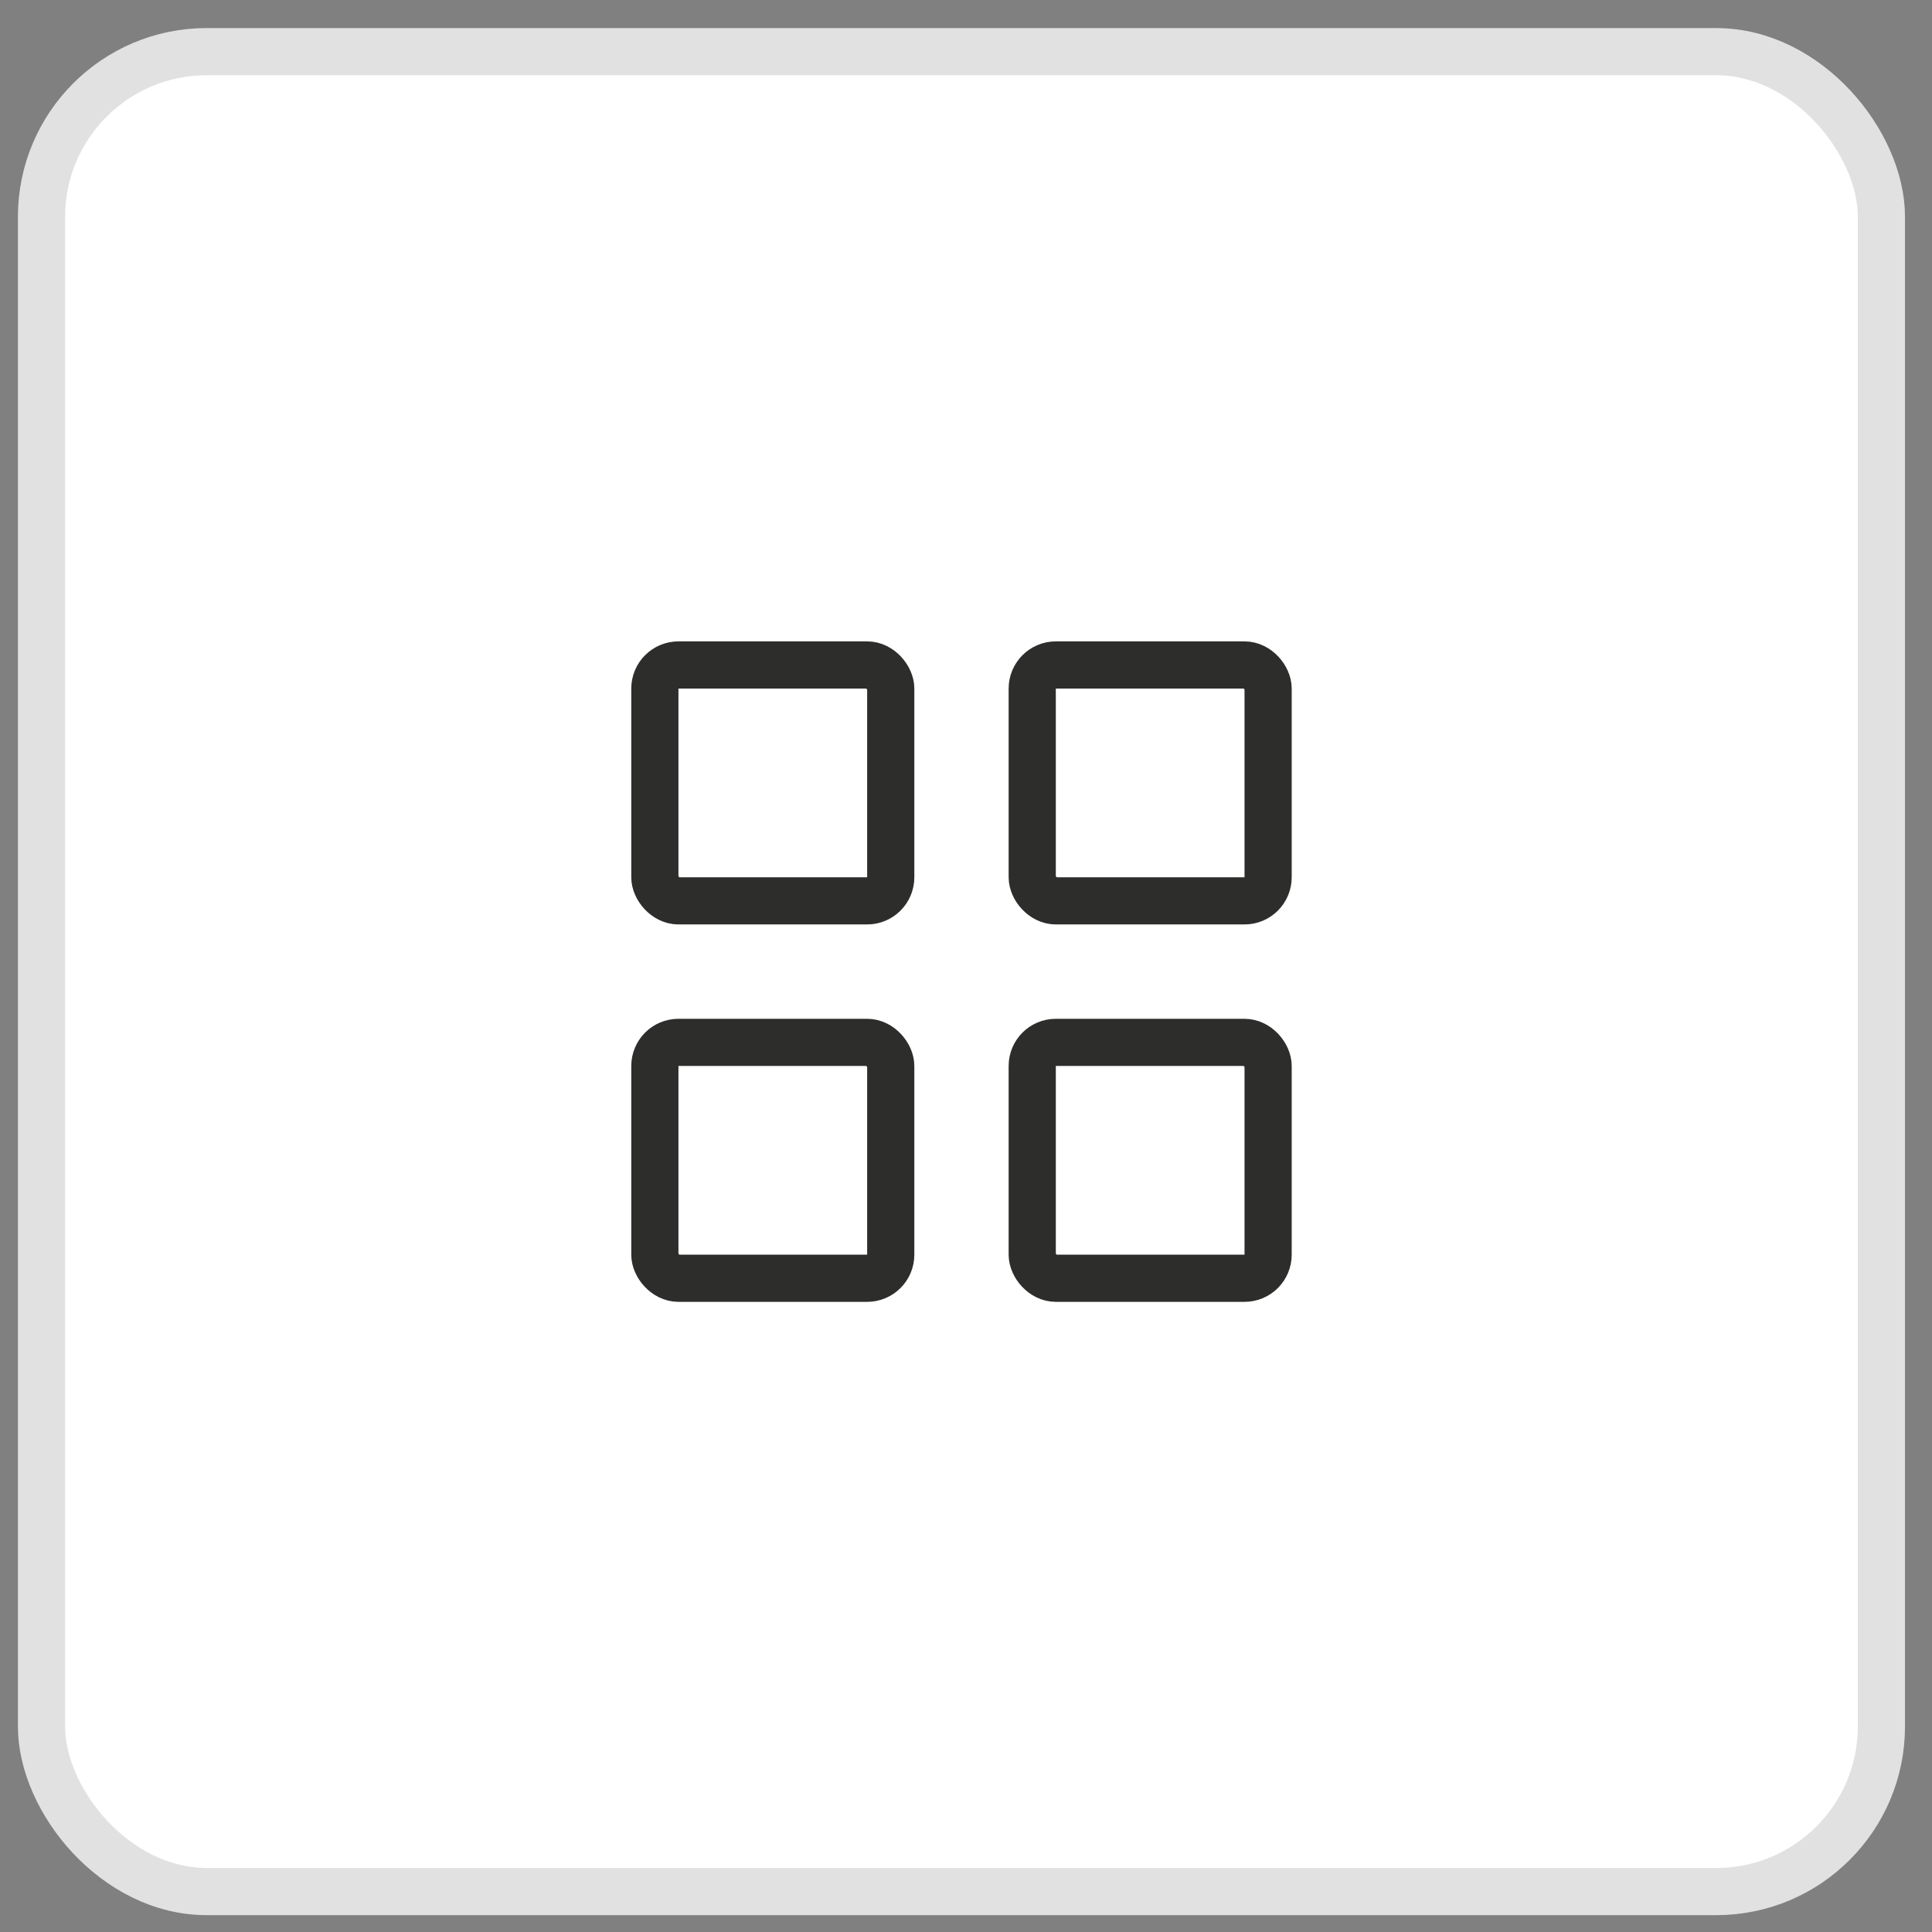
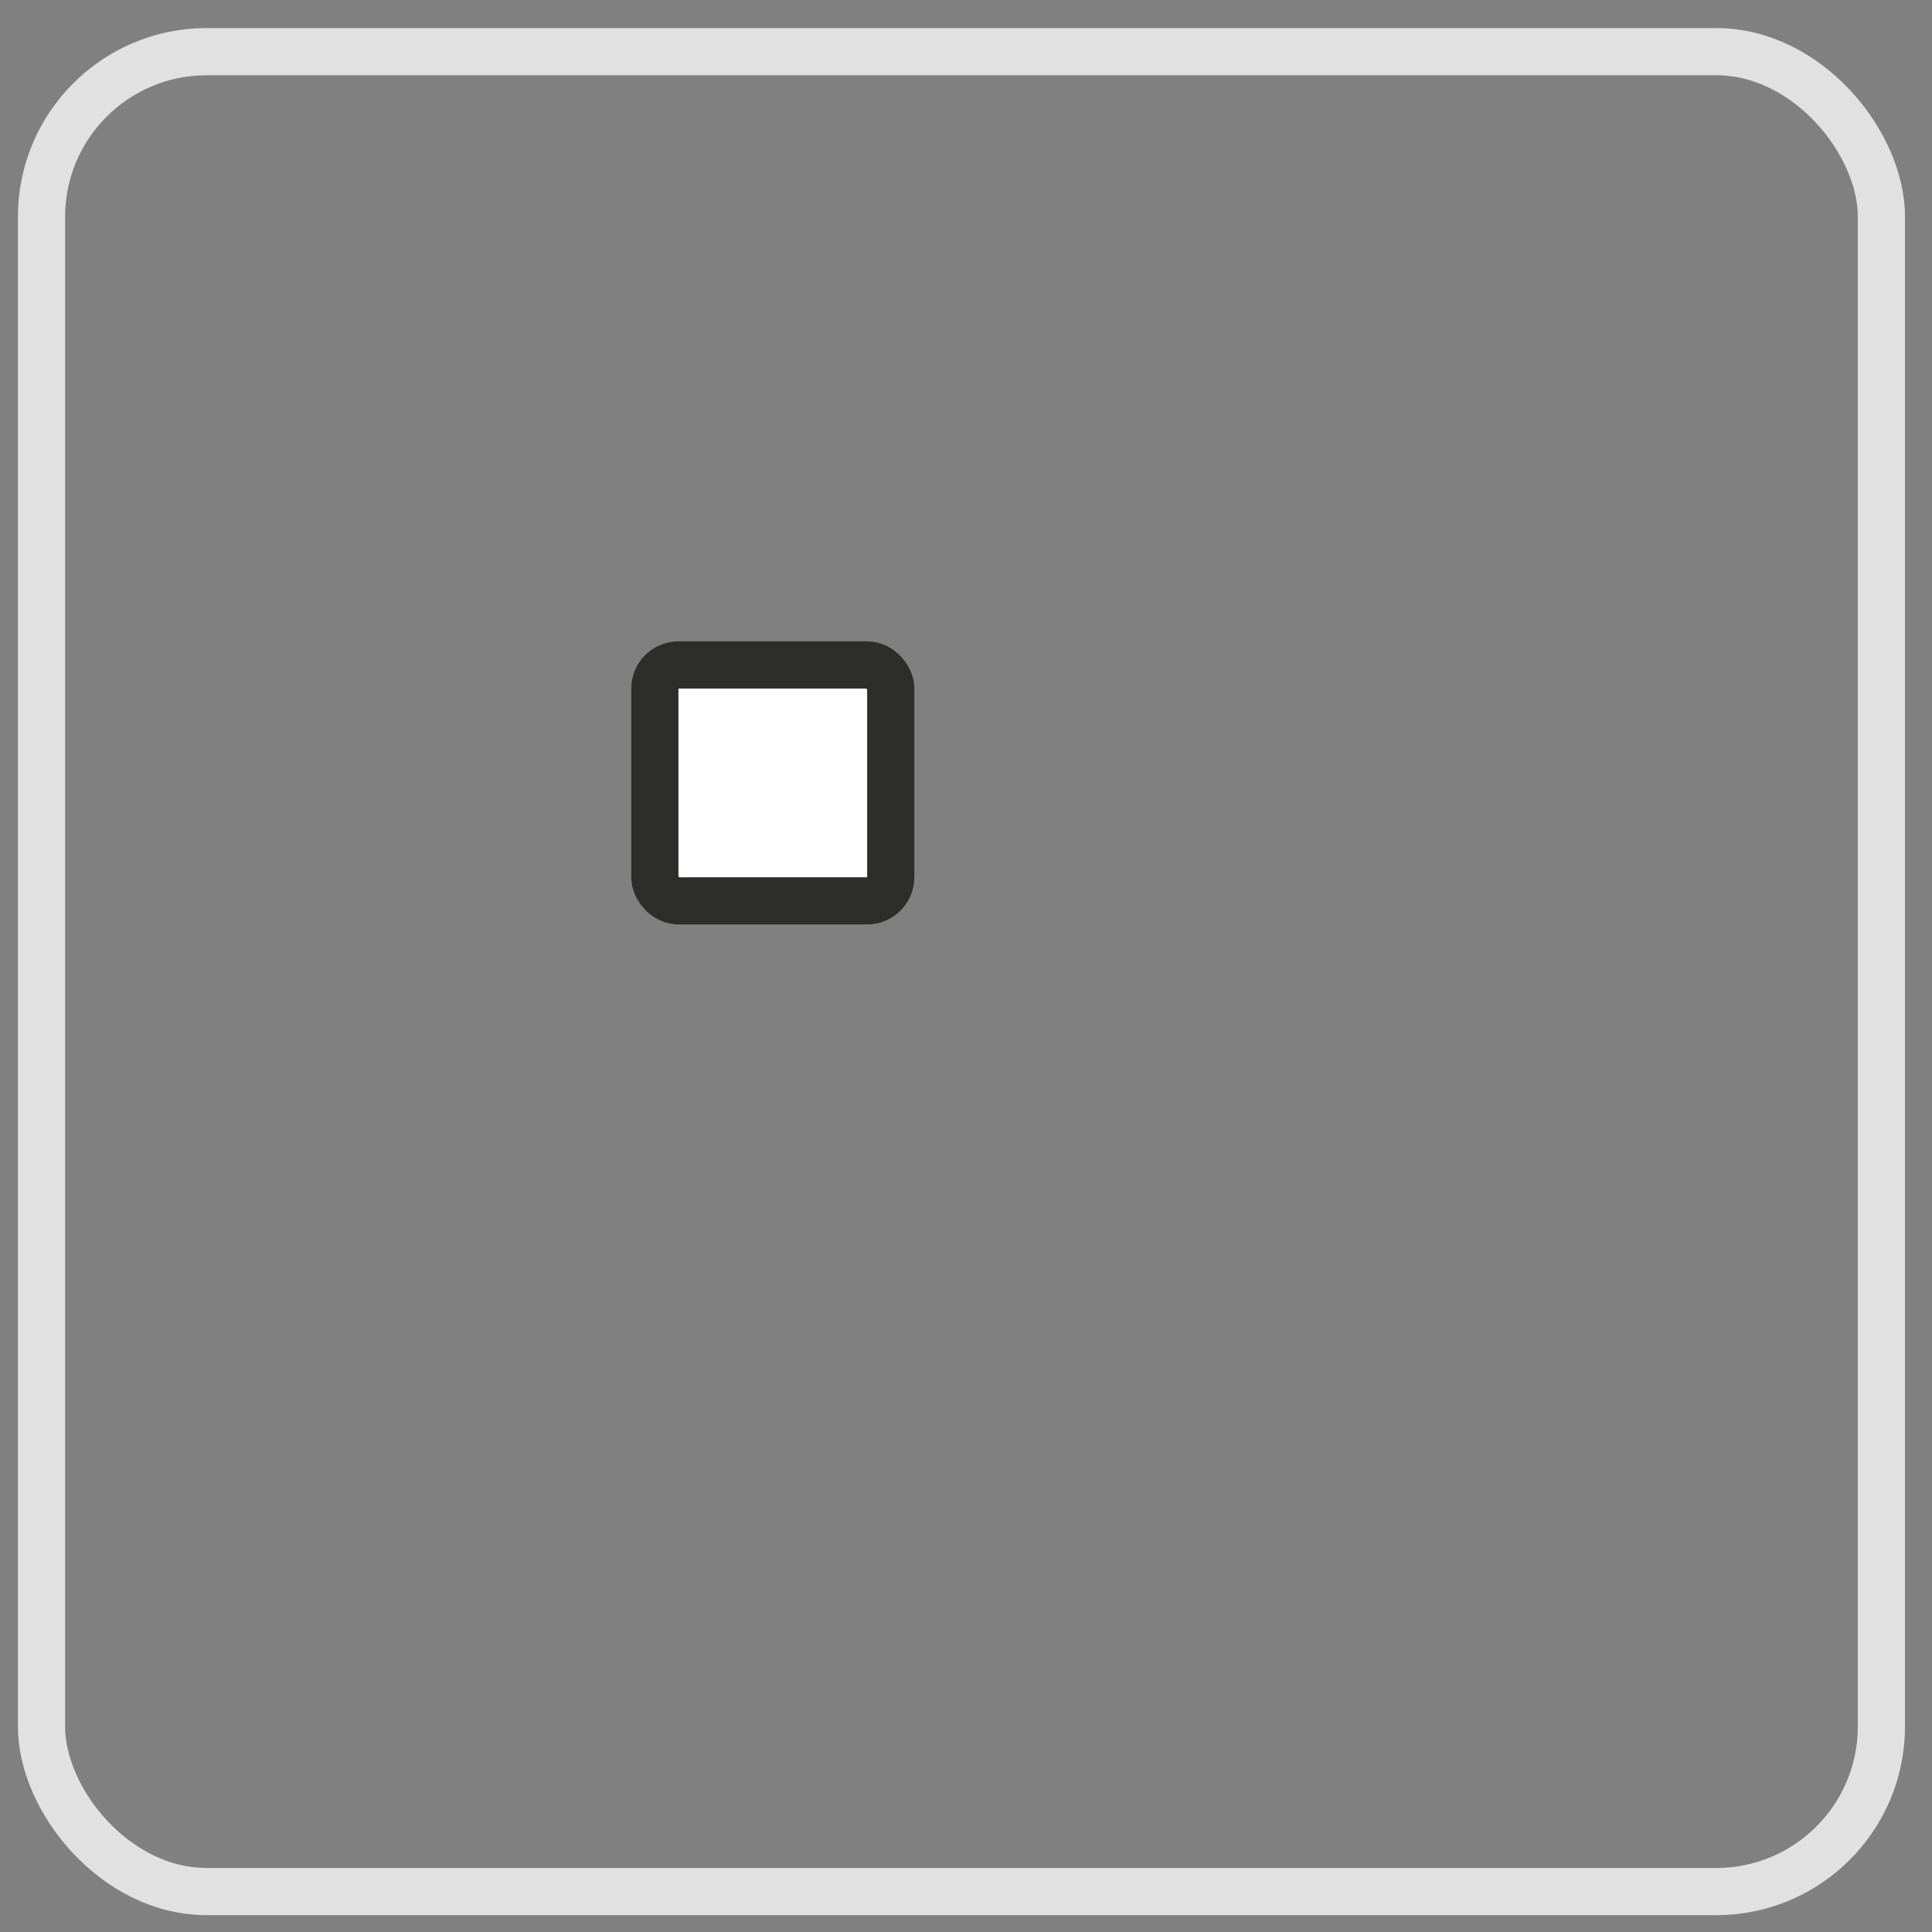
<svg xmlns="http://www.w3.org/2000/svg" width="43" height="43" viewBox="0 0 43 43" fill="none">
  <rect x="0" y="0" width="43" height="43" fill="#808080" stroke="none" />
-   <rect x="0.924" y="1.15" width="40.95" height="40.95" rx="3.675" fill="white" />
  <rect x="0.924" y="1.15" width="40.95" height="40.95" rx="3.675" stroke="#E1E1E1" stroke-width="1.05" />
  <rect x="14.575" y="14.8" width="5.25" height="5.25" rx="0.525" fill="white" stroke="#2D2E2C" stroke-width="1.05" />
-   <rect x="22.974" y="14.8" width="5.25" height="5.25" rx="0.525" fill="white" stroke="#2D2E2C" stroke-width="1.05" />
-   <rect x="14.575" y="23.2" width="5.25" height="5.25" rx="0.525" fill="white" stroke="#2D2E2C" stroke-width="1.05" />
-   <rect x="22.974" y="23.2" width="5.25" height="5.25" rx="0.525" fill="white" stroke="#2D2E2C" stroke-width="1.05" />
</svg>